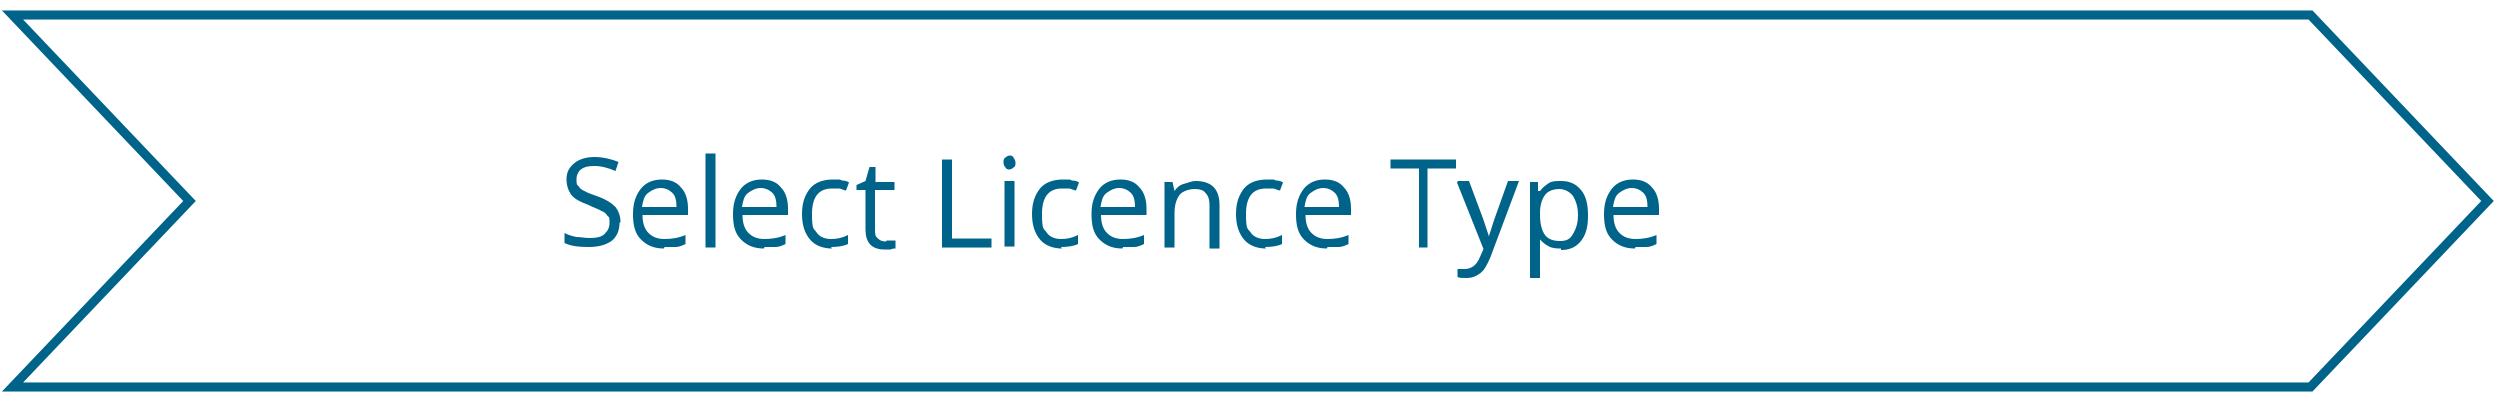
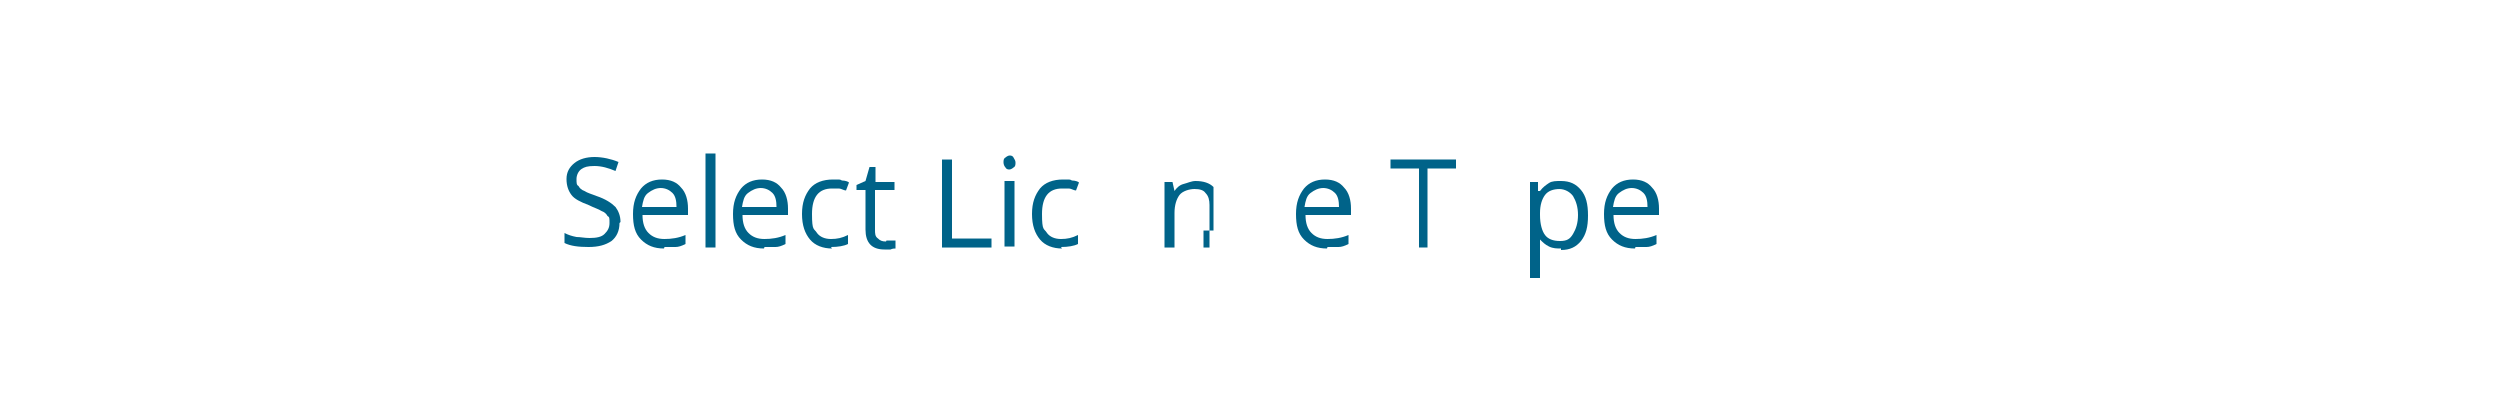
<svg xmlns="http://www.w3.org/2000/svg" version="1.2" baseProfile="tiny" id="b" x="0px" y="0px" viewBox="0 0 500 80.4" overflow="visible" xml:space="preserve">
  <g>
-     <polygon fill="none" stroke="#006389" stroke-width="1.818" stroke-miterlimit="10" points="462.1,77.4 2.5,77.4 37.9,40.2 2.5,3    462.1,3 497.5,40.2  " />
    <g>
      <path fill="#006389" d="M123.9,44.6c0,1.6-0.6,2.8-1.6,3.6c-1.2,0.8-2.6,1.2-4.6,1.2c-2,0-3.6-0.2-4.8-0.8v-2    c0.8,0.4,1.4,0.6,2.4,0.8c0.8,0,1.6,0.2,2.6,0.2c1.4,0,2.4-0.2,3-0.8c0.6-0.6,1-1.2,1-2.2s0-1.2-0.4-1.4c-0.2-0.4-0.6-0.8-1.2-1    c-0.6-0.4-1.4-0.6-2.6-1.2c-1.6-0.6-2.8-1.2-3.4-2c-0.6-0.8-1-1.8-1-3.2c0-1.4,0.6-2.4,1.6-3.2c1-0.8,2.4-1.2,4-1.2    c1.6,0,3.4,0.4,4.8,1l-0.6,1.8c-1.4-0.6-2.8-1-4.2-1c-1.4,0-2,0.2-2.6,0.6c-0.6,0.4-1,1.2-1,2s0,1.2,0.4,1.4    c0.2,0.4,0.6,0.8,1.2,1c0.6,0.4,1.4,0.6,2.4,1c1.8,0.6,3,1.4,3.8,2.2c0.6,0.8,1,1.8,1,3L123.9,44.6z" />
      <path fill="#006389" d="M132.8,49.7c-2,0-3.4-0.6-4.6-1.8c-1.2-1.2-1.6-2.8-1.6-5.1s0.6-3.8,1.6-5.1c1-1.2,2.4-1.8,4.2-1.8    c1.8,0,3,0.6,3.8,1.6c1,1,1.4,2.6,1.4,4.2V43h-9.1c0,1.6,0.4,2.8,1.2,3.6s1.8,1.2,3.2,1.2c1.4,0,2.8-0.2,4.2-0.8v1.8    c-0.8,0.4-1.4,0.6-2,0.6c-0.6,0-1.4,0-2.2,0L132.8,49.7z M132.2,37.6c-1,0-1.8,0.4-2.6,1s-1,1.6-1.2,2.8h6.9    c0-1.2-0.2-2.2-0.8-2.8c-0.6-0.6-1.4-1-2.4-1H132.2z" />
      <path fill="#006389" d="M143.1,49.5h-2V30.7h2V49.5z" />
      <path fill="#006389" d="M152.8,49.7c-2,0-3.4-0.6-4.6-1.8c-1.2-1.2-1.6-2.8-1.6-5.1s0.6-3.8,1.6-5.1c1-1.2,2.4-1.8,4.2-1.8    c1.8,0,3,0.6,3.8,1.6c1,1,1.4,2.6,1.4,4.2V43h-9.1c0,1.6,0.4,2.8,1.2,3.6s1.8,1.2,3.2,1.2c1.4,0,2.8-0.2,4.2-0.8v1.8    c-0.8,0.4-1.4,0.6-2,0.6c-0.6,0-1.4,0-2.2,0L152.8,49.7z M152.2,37.6c-1,0-1.8,0.4-2.6,1s-1,1.6-1.2,2.8h6.9    c0-1.2-0.2-2.2-0.8-2.8c-0.6-0.6-1.4-1-2.4-1H152.2z" />
      <path fill="#006389" d="M166.4,49.7c-1.8,0-3.4-0.6-4.4-1.8c-1-1.2-1.6-2.8-1.6-5.1s0.6-3.8,1.6-5.1c1-1.2,2.6-1.8,4.6-1.8    c2,0,1.2,0,1.8,0.2c0.6,0,1.2,0.2,1.4,0.4l-0.6,1.6c-0.4,0-1-0.4-1.4-0.4c-0.6,0-1,0-1.4,0c-2.6,0-4,1.6-4,5.1s0.4,2.8,1,3.8    c0.6,0.8,1.6,1.2,2.8,1.2c1.2,0,2.2-0.2,3.4-0.8v1.8c-0.8,0.4-2,0.6-3.4,0.6L166.4,49.7z" />
      <path fill="#006389" d="M177.3,48.1c0.4,0,0.6,0,1,0c0.4,0,0.6,0,0.8,0v1.6c-0.2,0-0.6,0-1,0.2c-0.4,0-0.8,0-1.2,0    c-2.6,0-3.8-1.4-3.8-4V38h-1.8v-1l1.8-0.8l0.8-2.8h1.2v3h3.8V38H175v7.9c0,0.8,0,1.4,0.6,1.8c0.4,0.4,0.8,0.6,1.6,0.6L177.3,48.1z    " />
      <path fill="#006389" d="M188.4,49.5V31.9h2v15.8h7.9v1.8C198.3,49.5,188.4,49.5,188.4,49.5z" />
      <path fill="#006389" d="M200.7,32.5c0-0.4,0-0.8,0.4-1c0.2-0.2,0.6-0.4,0.8-0.4s0.6,0,0.8,0.4s0.4,0.6,0.4,1s0,0.8-0.4,1    c-0.2,0.2-0.6,0.4-0.8,0.4s-0.6,0-0.8-0.4C200.9,33.3,200.7,32.9,200.7,32.5z M202.9,49.3h-2V36.2h2V49.3z" />
      <path fill="#006389" d="M212.4,49.7c-1.8,0-3.4-0.6-4.4-1.8c-1-1.2-1.6-2.8-1.6-5.1s0.6-3.8,1.6-5.1c1-1.2,2.6-1.8,4.6-1.8    c2,0,1.2,0,1.8,0.2c0.6,0,1.2,0.2,1.4,0.4l-0.6,1.6c-0.4,0-1-0.4-1.4-0.4c-0.6,0-1,0-1.4,0c-2.6,0-4,1.6-4,5.1s0.4,2.8,1,3.8    c0.6,0.8,1.6,1.2,2.8,1.2c1.2,0,2.2-0.2,3.4-0.8v1.8c-0.8,0.4-2,0.6-3.4,0.6L212.4,49.7z" />
-       <path fill="#006389" d="M224.5,49.7c-2,0-3.4-0.6-4.6-1.8c-1.2-1.2-1.6-2.8-1.6-5.1s0.6-3.8,1.6-5.1c1-1.2,2.4-1.8,4.2-1.8    c1.8,0,3,0.6,3.8,1.6c1,1,1.4,2.6,1.4,4.2V43h-9.1c0,1.6,0.4,2.8,1.2,3.6s1.8,1.2,3.2,1.2c1.4,0,2.8-0.2,4.2-0.8v1.8    c-0.8,0.4-1.4,0.6-2,0.6s-1.4,0-2.2,0L224.5,49.7z M223.9,37.6c-1,0-1.8,0.4-2.6,1s-1,1.6-1.2,2.8h6.9c0-1.2-0.2-2.2-0.8-2.8    s-1.4-1-2.4-1H223.9z" />
-       <path fill="#006389" d="M241.9,49.5V41c0-1-0.2-1.8-0.8-2.4c-0.4-0.6-1.2-0.8-2.2-0.8s-2.4,0.4-3,1.2c-0.6,0.8-1,2-1,3.6v6.9h-2    V36.4h1.6l0.4,1.8l0,0c0.4-0.6,1-1.2,1.8-1.4s1.6-0.6,2.4-0.6c1.6,0,2.8,0.4,3.6,1.2s1.2,2,1.2,3.6v8.7h-2V49.5z" />
-       <path fill="#006389" d="M253.2,49.7c-1.8,0-3.4-0.6-4.4-1.8c-1-1.2-1.6-2.8-1.6-5.1s0.6-3.8,1.6-5.1c1-1.2,2.6-1.8,4.6-1.8    c2,0,1.2,0,1.8,0.2c0.6,0,1.2,0.2,1.4,0.4l-0.6,1.6c-0.4,0-1-0.4-1.4-0.4c-0.6,0-1,0-1.4,0c-2.6,0-4,1.6-4,5.1s0.4,2.8,1,3.8    c0.6,0.8,1.6,1.2,2.8,1.2c1.2,0,2.2-0.2,3.4-0.8v1.8c-0.8,0.4-2,0.6-3.4,0.6L253.2,49.7z" />
+       <path fill="#006389" d="M241.9,49.5V41c0-1-0.2-1.8-0.8-2.4c-0.4-0.6-1.2-0.8-2.2-0.8s-2.4,0.4-3,1.2c-0.6,0.8-1,2-1,3.6v6.9h-2    V36.4h1.6l0.4,1.8l0,0c0.4-0.6,1-1.2,1.8-1.4s1.6-0.6,2.4-0.6c1.6,0,2.8,0.4,3.6,1.2v8.7h-2V49.5z" />
      <path fill="#006389" d="M265.4,49.7c-2,0-3.4-0.6-4.6-1.8c-1.2-1.2-1.6-2.8-1.6-5.1s0.6-3.8,1.6-5.1c1-1.2,2.4-1.8,4.2-1.8    s3,0.6,3.8,1.6c1,1,1.4,2.6,1.4,4.2V43h-9.1c0,1.6,0.4,2.8,1.2,3.6s1.8,1.2,3.2,1.2s2.8-0.2,4.2-0.8v1.8c-0.8,0.4-1.4,0.6-2,0.6    c-0.6,0-1.4,0-2.2,0L265.4,49.7z M264.7,37.6c-1,0-1.8,0.4-2.6,1c-0.8,0.6-1,1.6-1.2,2.8h6.9c0-1.2-0.2-2.2-0.8-2.8s-1.4-1-2.4-1    H264.7z" />
      <path fill="#006389" d="M285.8,49.5h-2V33.7h-5.7v-1.8h13.1v1.8h-5.7v15.8H285.8z" />
-       <path fill="#006389" d="M291.6,36.2h2.2l2.8,7.5c0.6,1.8,1,3,1.2,3.6l0,0c0-0.4,0.4-1.2,0.6-2s1.4-4,3.2-9.1h2.2l-5.7,15.2    c-0.6,1.4-1.2,2.6-2,3.2c-0.8,0.6-1.6,1-2.8,1s-1.2,0-1.8-0.2v-1.6c0.4,0,1,0,1.4,0c1.4,0,2.4-0.8,3-2.2l0.8-1.8l-5.3-13.3    L291.6,36.2z" />
      <path fill="#006389" d="M312.2,49.7c-0.8,0-1.6,0-2.4-0.4c-0.8-0.4-1.2-0.8-1.8-1.4l0,0c0,0.8,0,1.4,0,2.2v5.5h-2V36.4h1.6v1.8    h0.4c0.6-0.8,1.2-1.2,1.8-1.6c0.6-0.4,1.4-0.4,2.4-0.4c1.8,0,3,0.6,4,1.8c1,1.2,1.4,2.8,1.4,5.1s-0.4,3.8-1.4,5.1    c-1,1.2-2.2,1.8-4,1.8V49.7z M312,37.8c-1.4,0-2.4,0.4-3,1.2s-1,2-1,3.6V43c0,1.8,0.4,3.2,1,4s1.6,1.2,3,1.2s2-0.4,2.6-1.4    c0.6-1,1-2.2,1-3.8s-0.4-2.8-1-3.8c-0.6-0.8-1.6-1.4-2.8-1.4H312z" />
      <path fill="#006389" d="M327,49.7c-2,0-3.4-0.6-4.6-1.8c-1.2-1.2-1.6-2.8-1.6-5.1s0.6-3.8,1.6-5.1c1-1.2,2.4-1.8,4.2-1.8    s3,0.6,3.8,1.6c1,1,1.4,2.6,1.4,4.2V43h-9.1c0,1.6,0.4,2.8,1.2,3.6c0.8,0.8,1.8,1.2,3.2,1.2s2.8-0.2,4.2-0.8v1.8    c-0.8,0.4-1.4,0.6-2,0.6c-0.6,0-1.4,0-2.2,0L327,49.7z M326.4,37.6c-1,0-1.8,0.4-2.6,1c-0.8,0.6-1,1.6-1.2,2.8h6.9    c0-1.2-0.2-2.2-0.8-2.8c-0.6-0.6-1.4-1-2.4-1H326.4z" />
    </g>
  </g>
</svg>